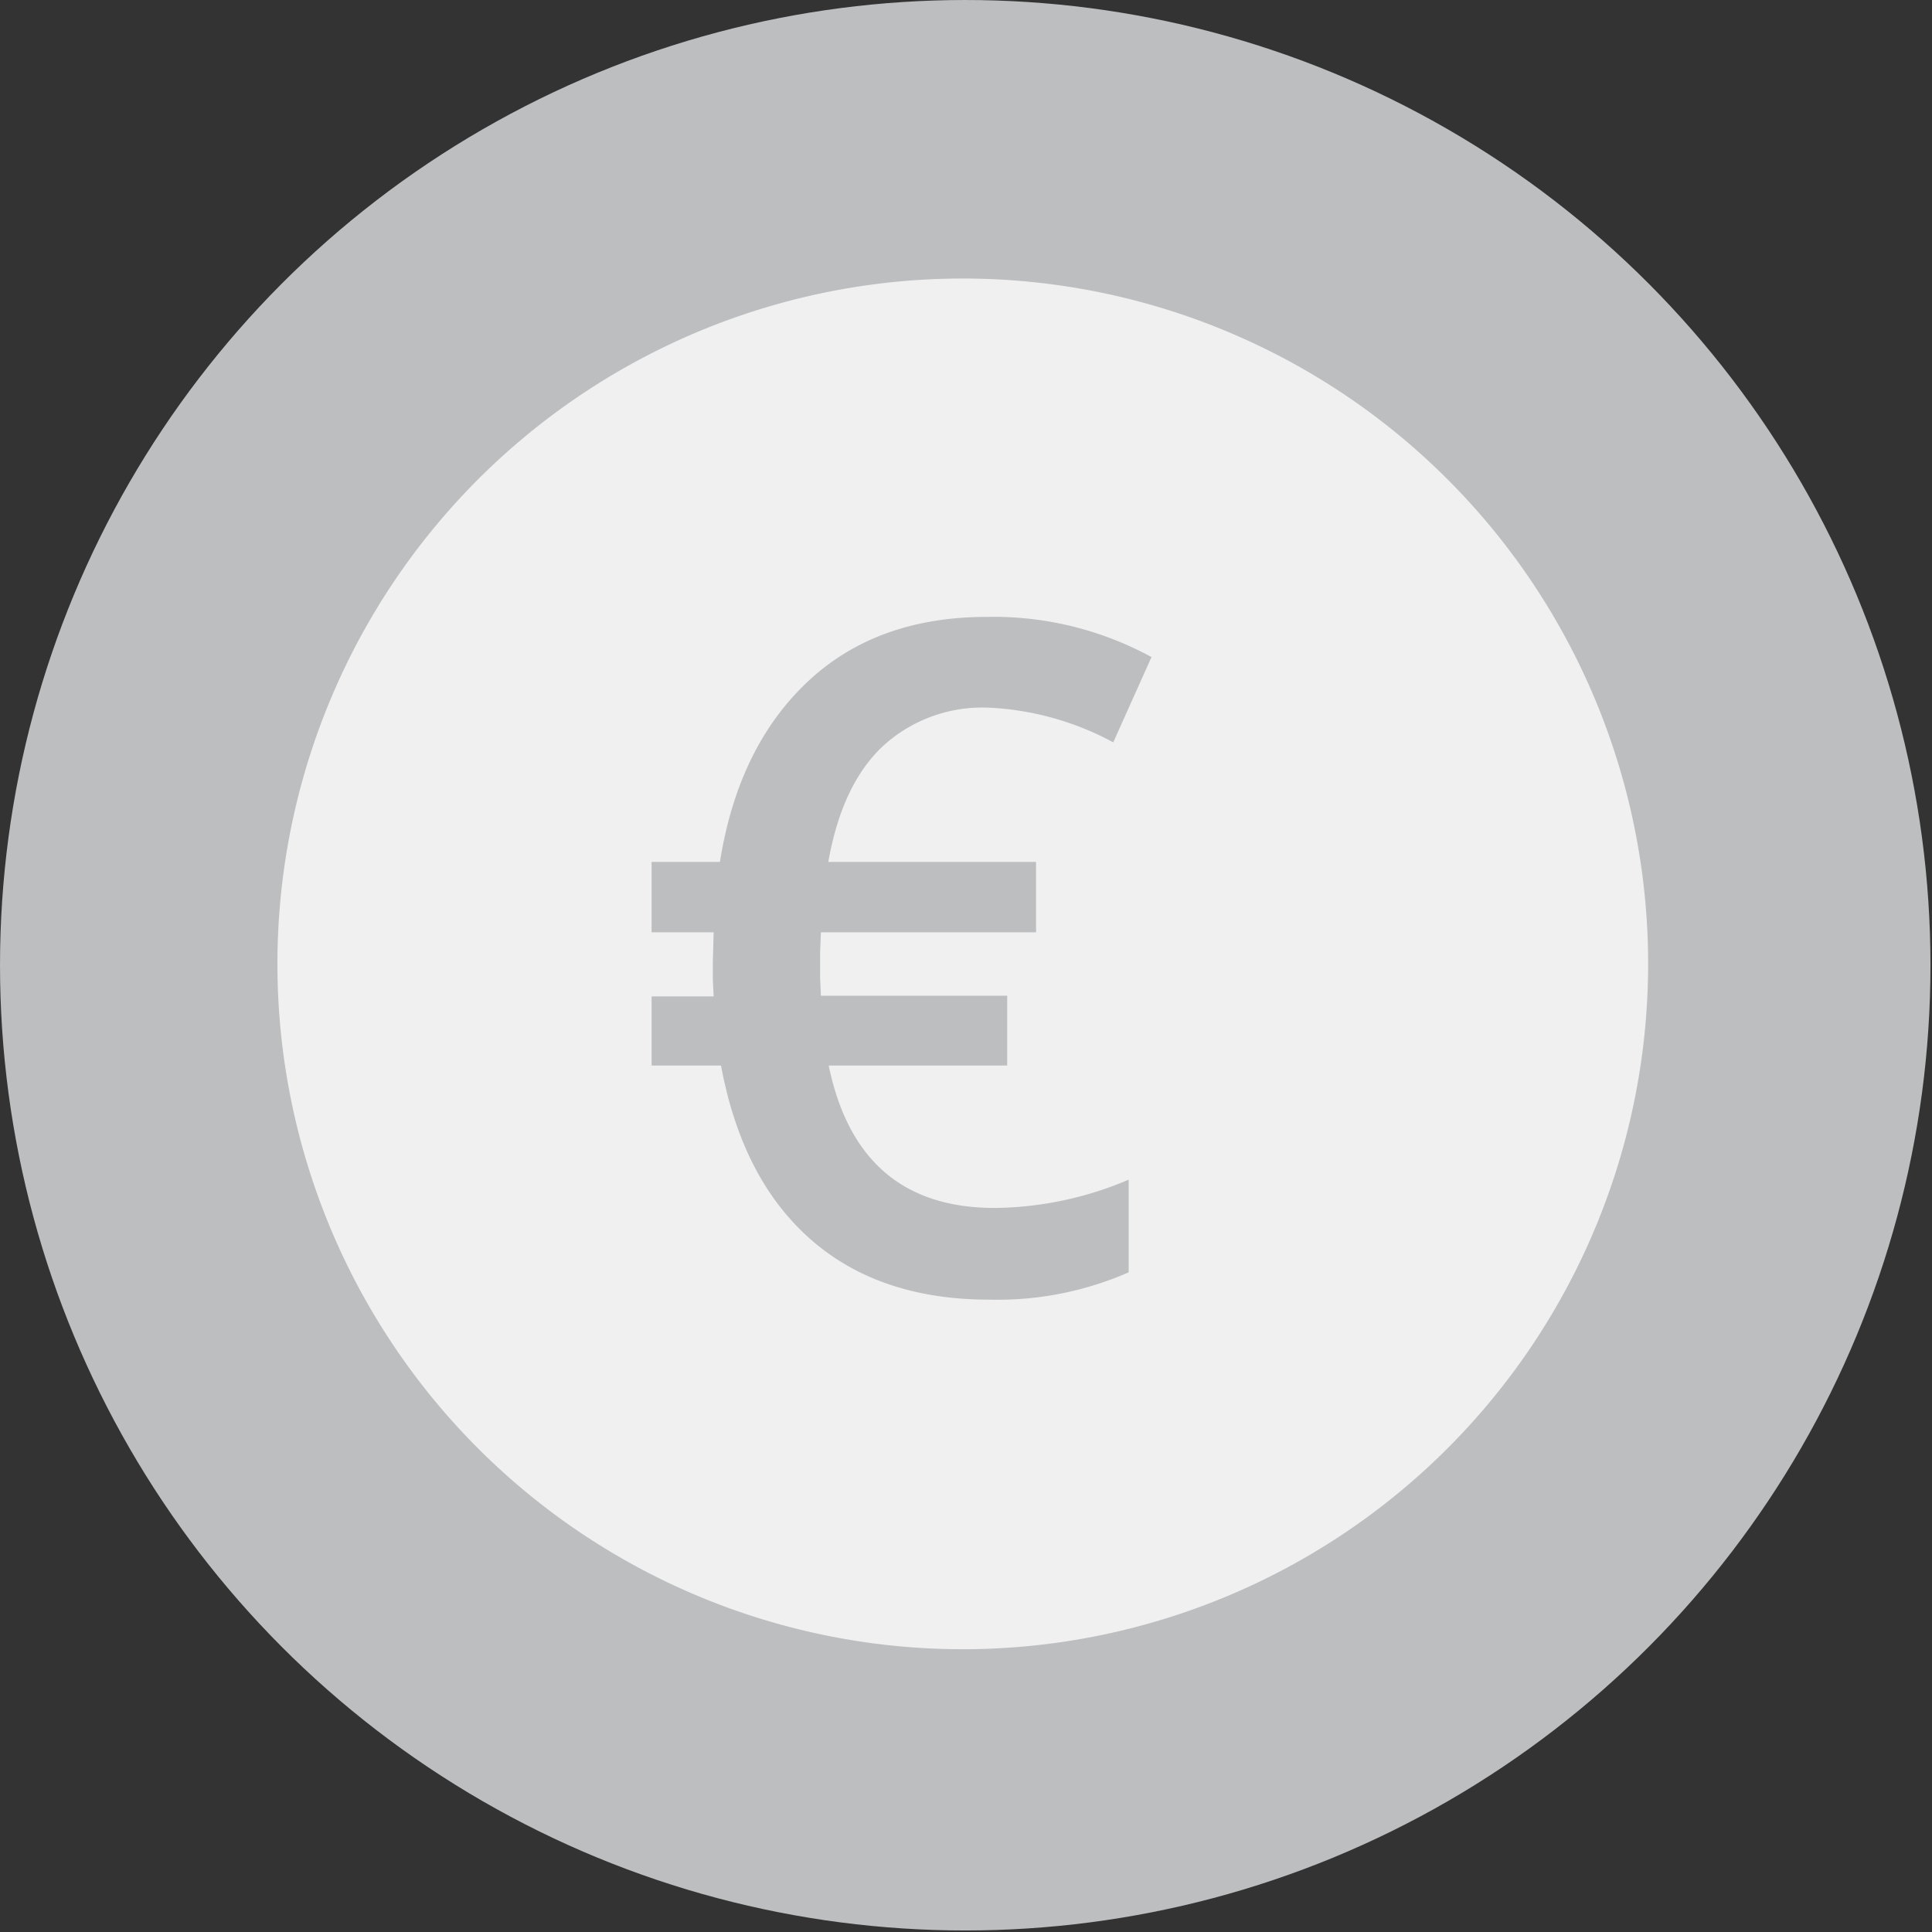
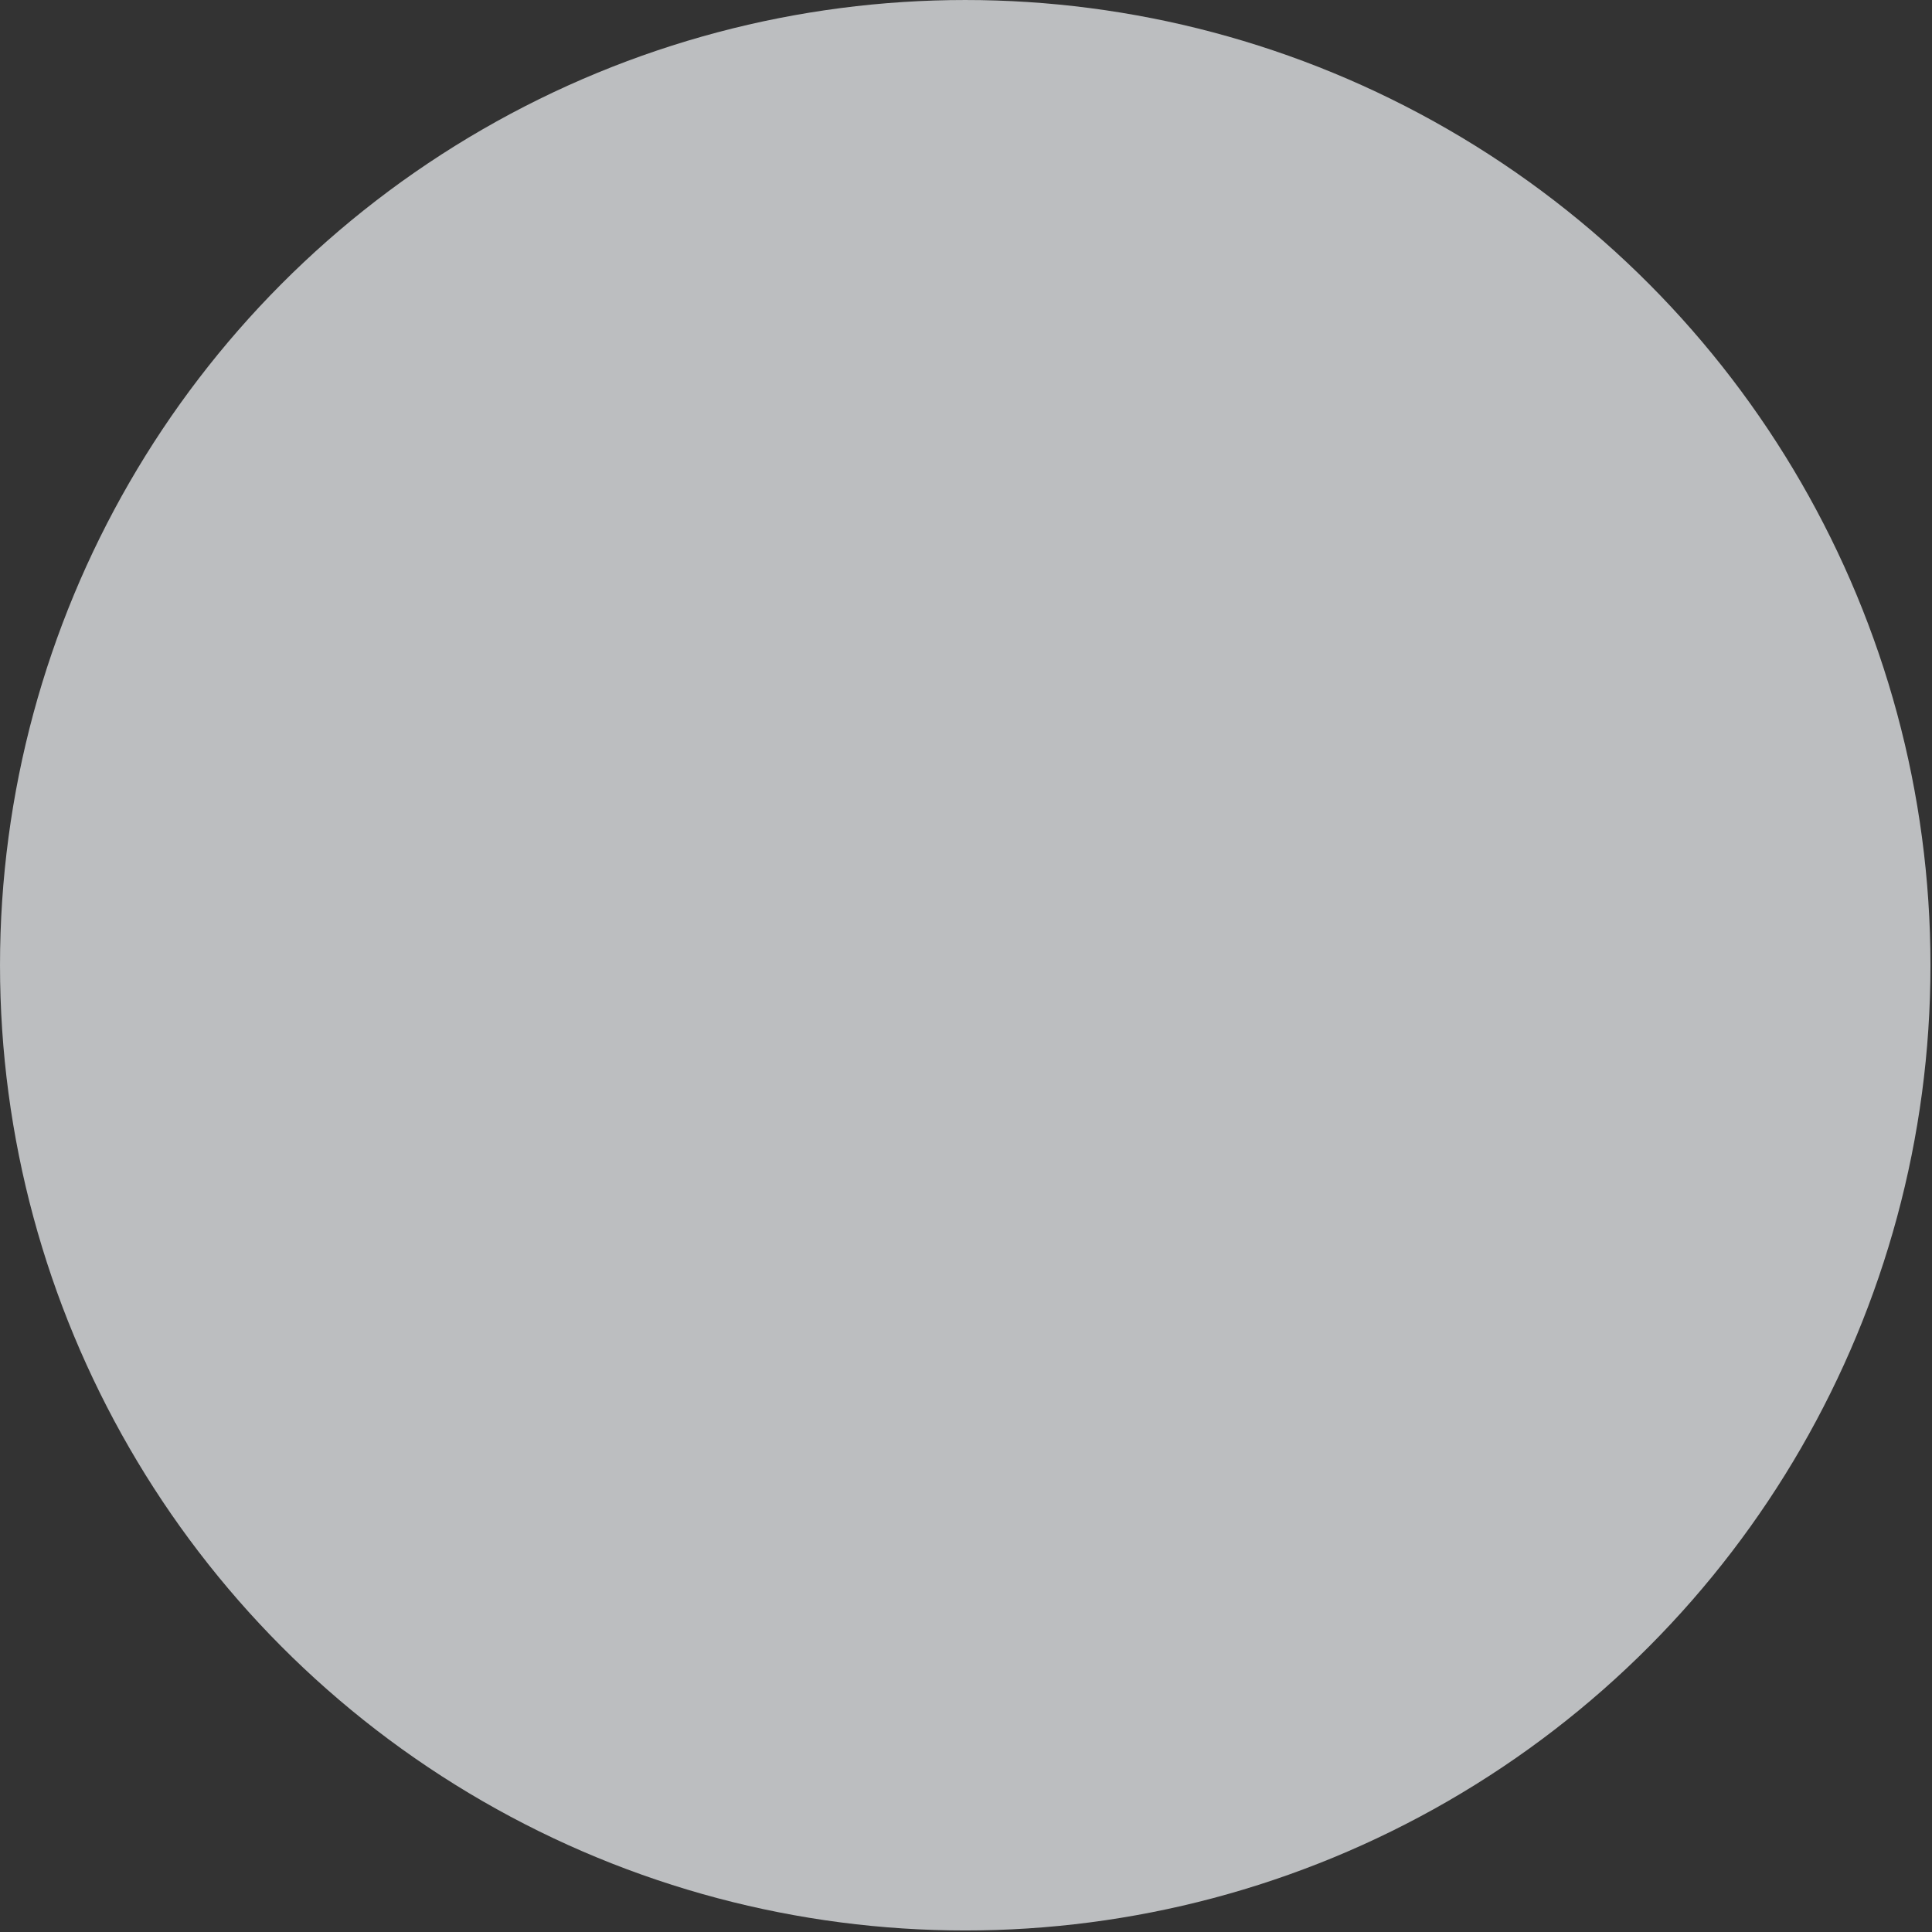
<svg xmlns="http://www.w3.org/2000/svg" width="68" height="68" version="1.1" viewBox="0 0 68 68">
  <rect x="0" y="0" width="68" height="68" fill="#333333" stroke="none" />
  <defs>
    <style>.cls-1{fill:#bcbec0;}.cls-2{fill:#f1f0f0;}</style>
  </defs>
  <title>Turnkey - barvne ikone</title>
  <g transform="matrix(.481 0 0 .481 .005 -.043)" data-name="Layer 10">
    <circle class="cls-1" cx="70.62" cy="70.72" r="70.63" fill="#bcbec0" />
-     <path class="cls-2" d="m70.44 20.47a50.15 50.15 0 1 0 50.15 50.14 50.14 50.14 0 0 0-50.15-50.14zm5.36 42.69v5.15h-15.74l-0.06 1.5v1.84l0.06 1.3h13.63v5.11h-13.06q2.15 10.43 12.16 10.42a25.56 25.56 0 0 0 9.79-2.07v6.78a23.92 23.92 0 0 1-10.19 2q-8.06 0-13.08-4.41t-6.56-12.72h-5.08v-5.06h4.54l-0.06-1.24v-1.28l0.06-2.17h-4.54v-5.15h5q1.33-8.38 6.39-13.16t13.19-4.77a24.15 24.15 0 0 1 12 2.94l-2.8 6.24a21.18 21.18 0 0 0-9.16-2.54 10.78 10.78 0 0 0-7.69 2.81q-3 2.81-4 8.48z" fill="#f1f0f0" />
  </g>
</svg>